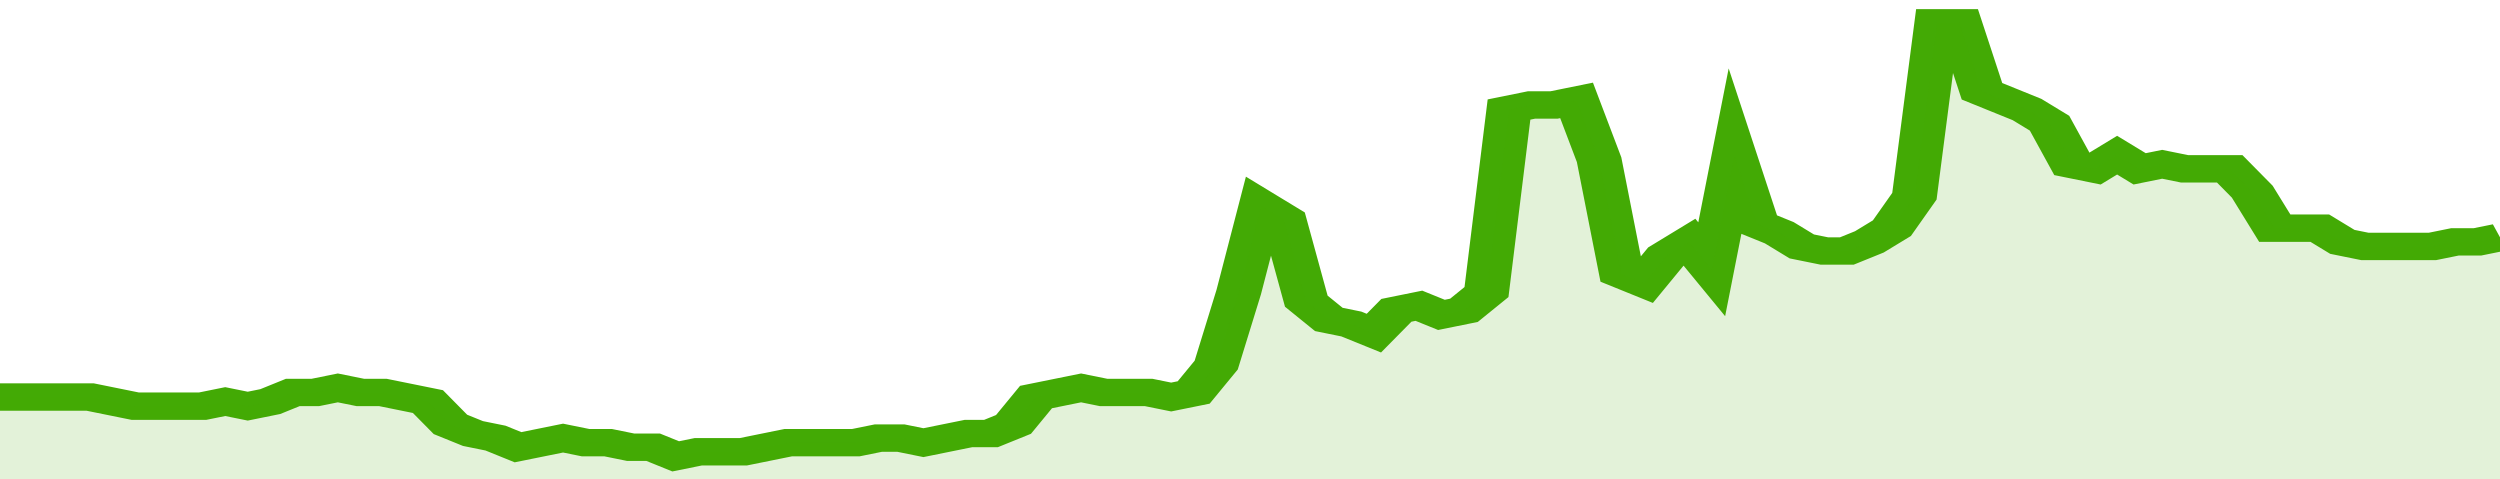
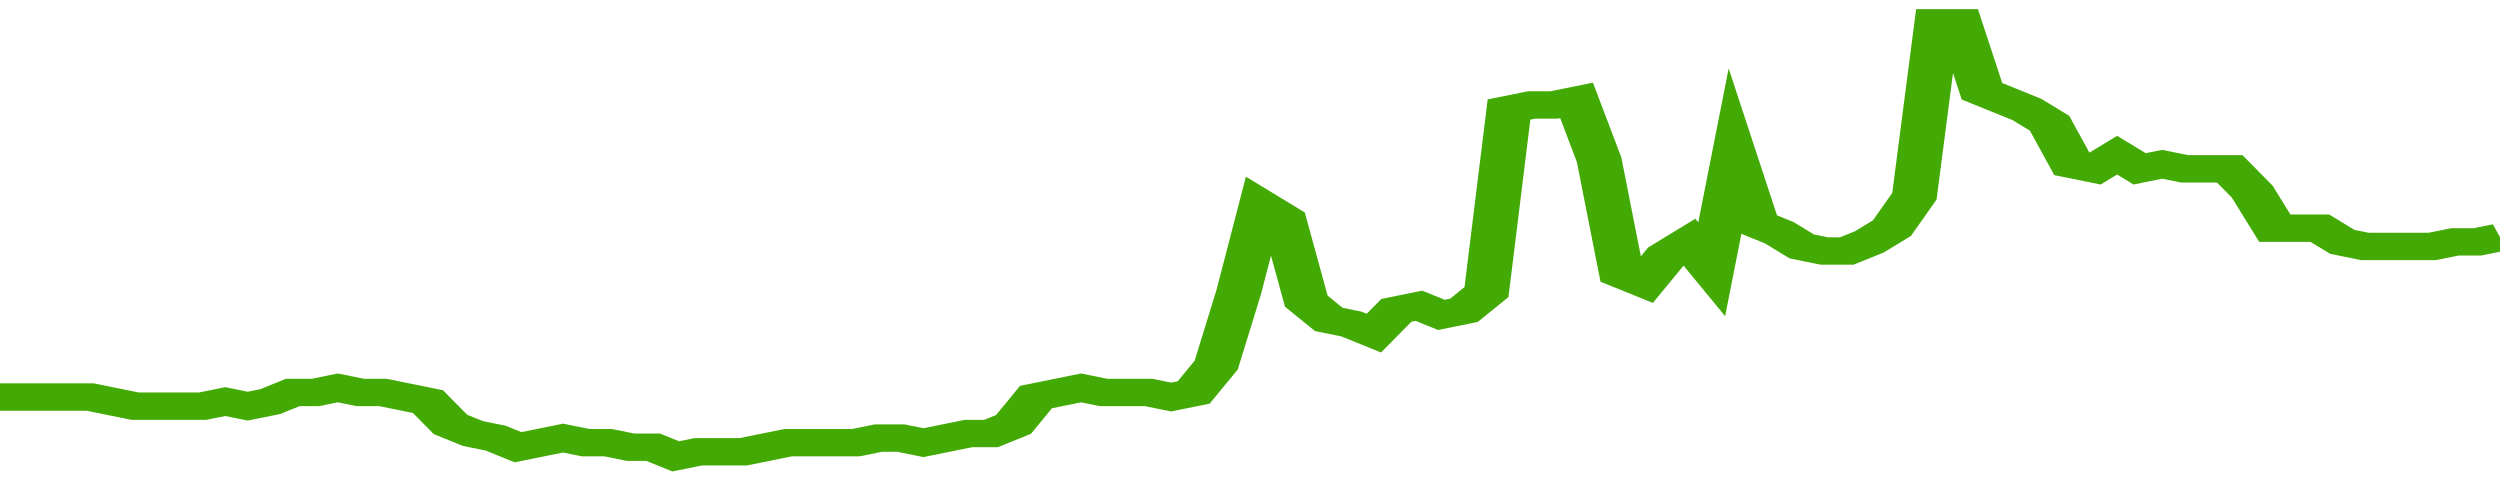
<svg xmlns="http://www.w3.org/2000/svg" viewBox="0 0 333 105" width="120" height="23" preserveAspectRatio="none">
  <polyline fill="none" stroke="#43AA05" stroke-width="6" points="0, 87 3, 87 6, 87 9, 87 12, 87 15, 88 18, 89 21, 89 24, 89 27, 89 30, 88 33, 89 36, 88 39, 86 42, 86 45, 85 48, 86 51, 86 54, 87 57, 88 60, 93 63, 95 66, 96 69, 98 72, 97 75, 96 78, 97 81, 97 84, 98 87, 98 90, 100 93, 99 96, 99 99, 99 102, 98 105, 97 108, 97 111, 97 114, 97 117, 96 120, 96 123, 97 126, 96 129, 95 132, 95 135, 93 138, 87 141, 86 144, 85 147, 86 150, 86 153, 86 156, 87 159, 86 162, 80 165, 64 168, 45 171, 48 174, 66 177, 70 180, 71 183, 73 186, 68 189, 67 192, 69 195, 68 198, 64 201, 24 204, 23 207, 23 210, 22 213, 35 216, 60 219, 62 222, 56 225, 53 228, 59 231, 34 234, 49 237, 51 240, 54 243, 55 246, 55 249, 53 252, 50 255, 43 258, 5 261, 5 264, 20 267, 22 270, 24 273, 27 276, 36 279, 37 282, 34 285, 37 288, 36 291, 37 294, 37 297, 37 300, 42 303, 50 306, 50 309, 50 312, 53 315, 54 318, 54 321, 54 324, 54 327, 53 330, 53 333, 52 333, 52 "> </polyline>
-   <polygon fill="#43AA05" opacity="0.15" points="0, 105 0, 87 3, 87 6, 87 9, 87 12, 87 15, 88 18, 89 21, 89 24, 89 27, 89 30, 88 33, 89 36, 88 39, 86 42, 86 45, 85 48, 86 51, 86 54, 87 57, 88 60, 93 63, 95 66, 96 69, 98 72, 97 75, 96 78, 97 81, 97 84, 98 87, 98 90, 100 93, 99 96, 99 99, 99 102, 98 105, 97 108, 97 111, 97 114, 97 117, 96 120, 96 123, 97 126, 96 129, 95 132, 95 135, 93 138, 87 141, 86 144, 85 147, 86 150, 86 153, 86 156, 87 159, 86 162, 80 165, 64 168, 45 171, 48 174, 66 177, 70 180, 71 183, 73 186, 68 189, 67 192, 69 195, 68 198, 64 201, 24 204, 23 207, 23 210, 22 213, 35 216, 60 219, 62 222, 56 225, 53 228, 59 231, 34 234, 49 237, 51 240, 54 243, 55 246, 55 249, 53 252, 50 255, 43 258, 5 261, 5 264, 20 267, 22 270, 24 273, 27 276, 36 279, 37 282, 34 285, 37 288, 36 291, 37 294, 37 297, 37 300, 42 303, 50 306, 50 309, 50 312, 53 315, 54 318, 54 321, 54 324, 54 327, 53 330, 53 333, 52 333, 105 " />
</svg>